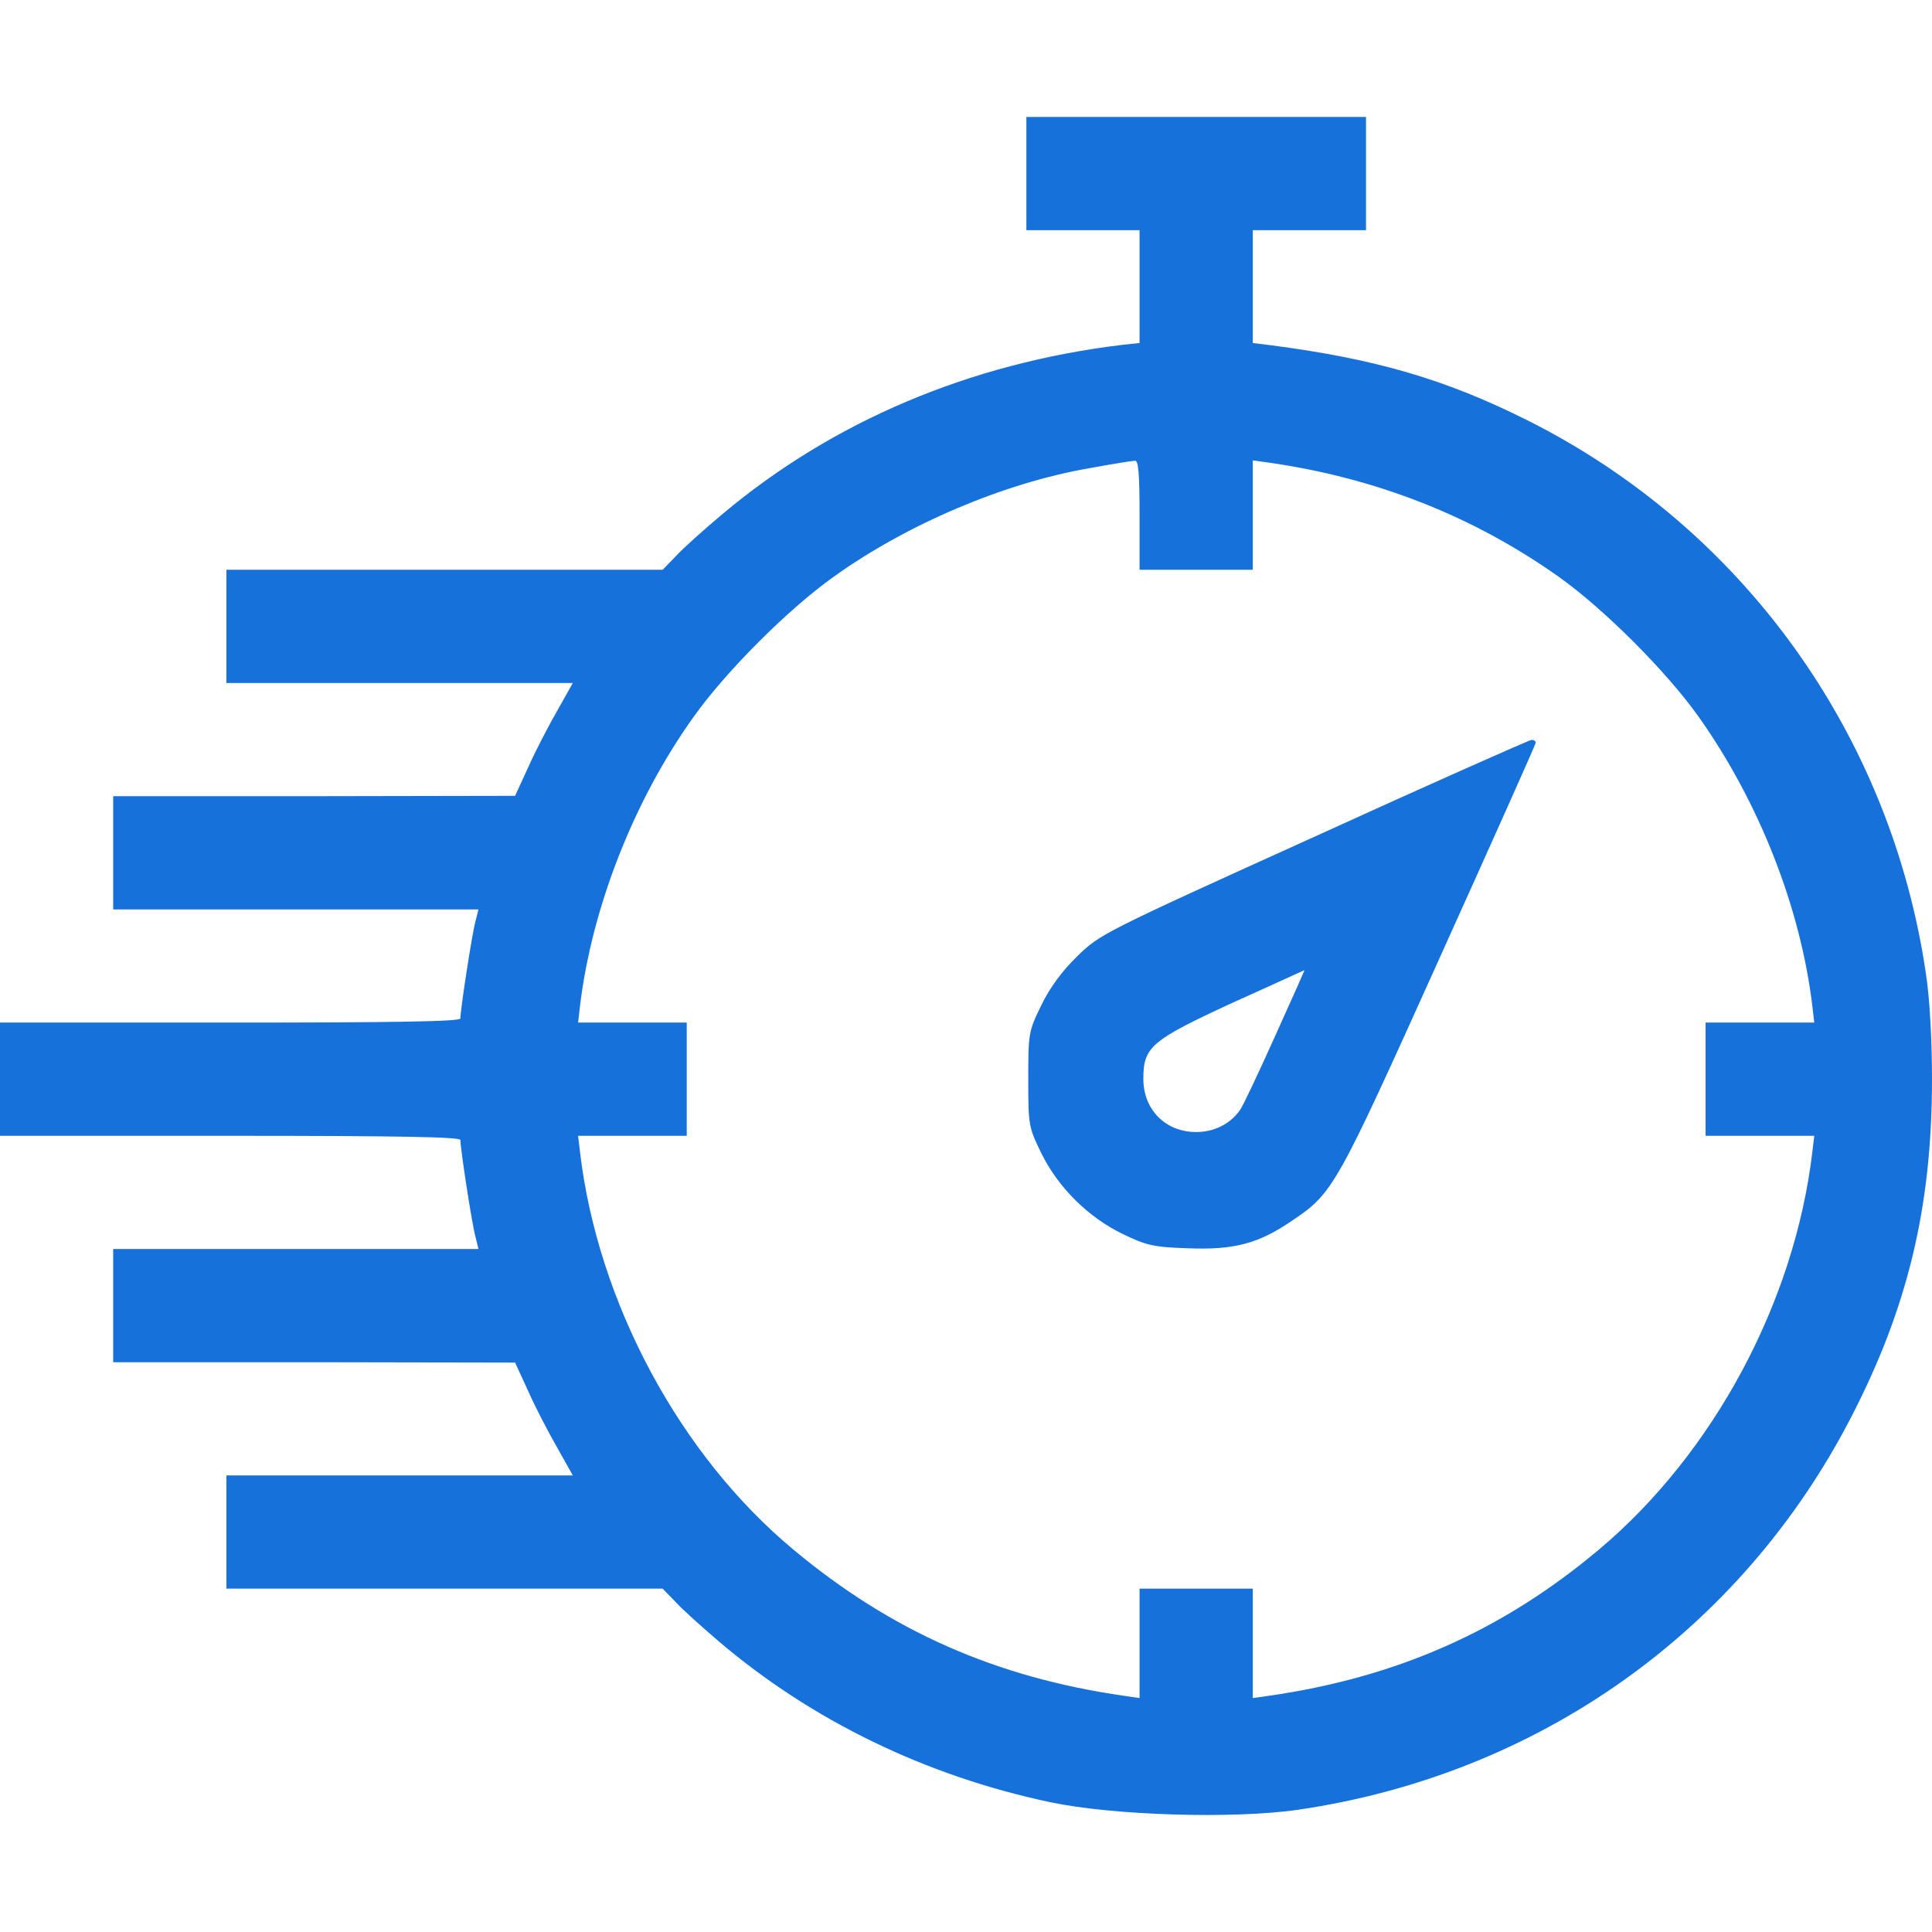
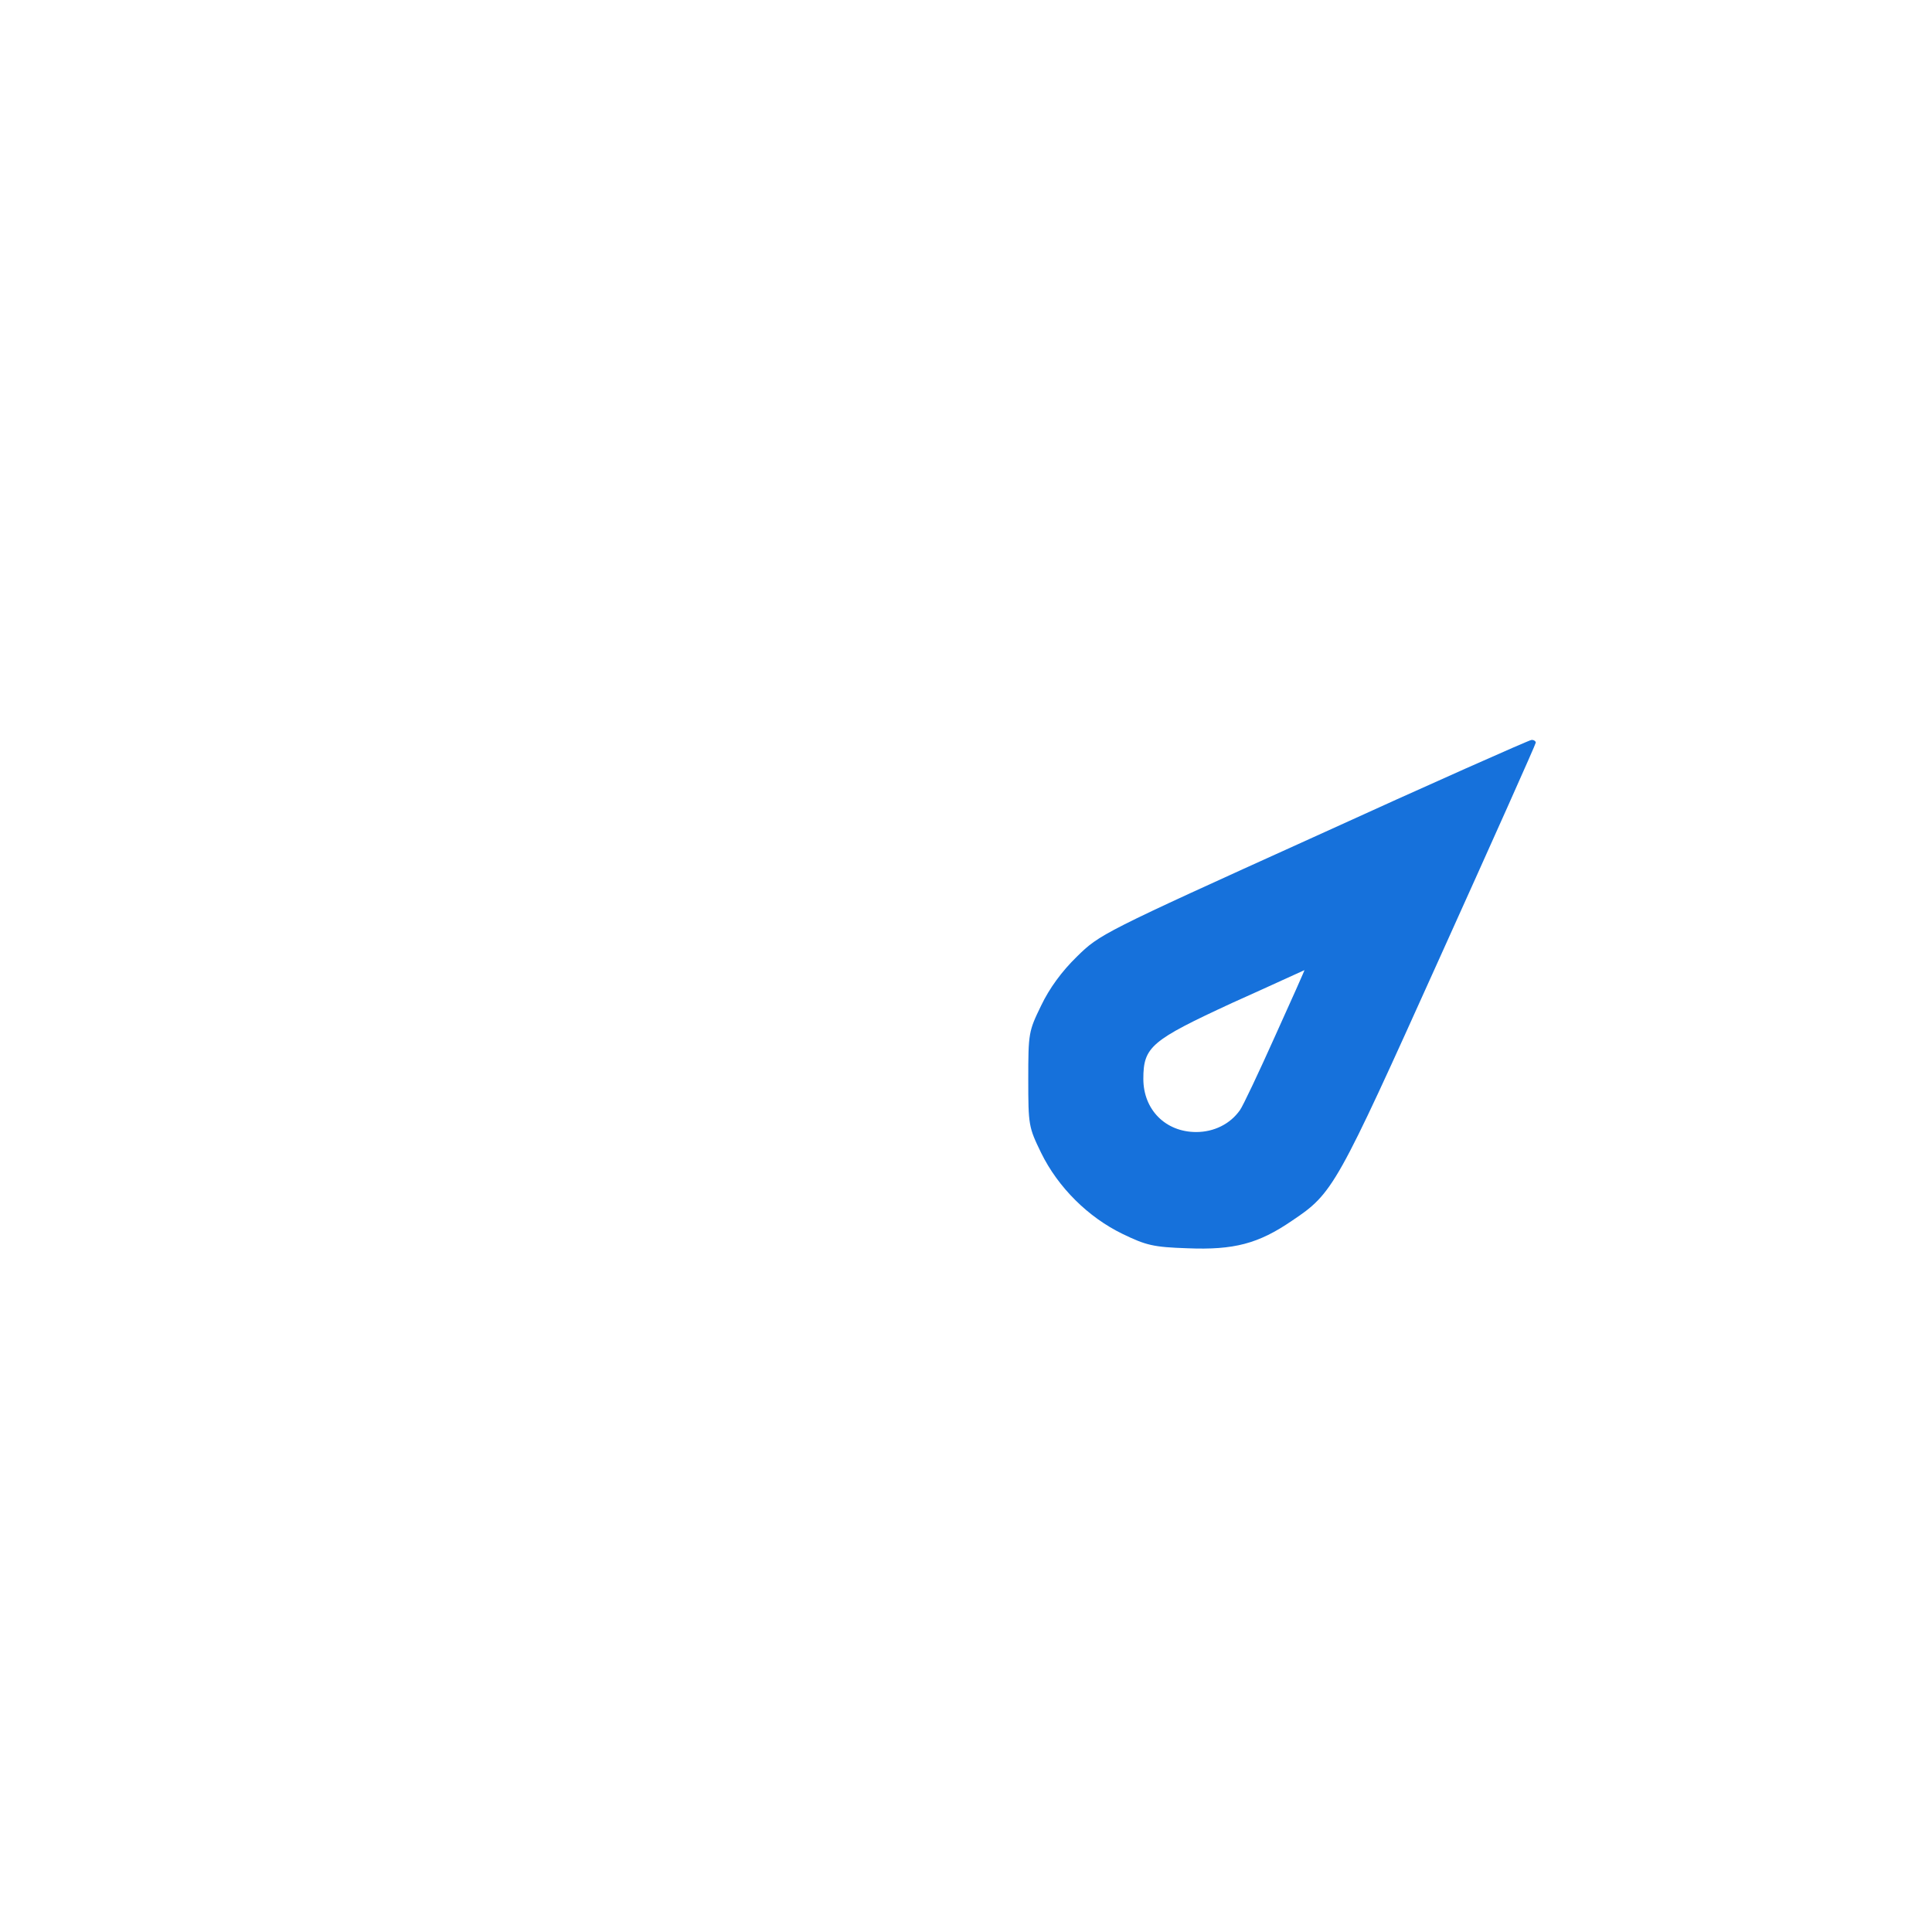
<svg xmlns="http://www.w3.org/2000/svg" width="48" height="48" viewBox="0 0 48 48" fill="none">
-   <path d="M25.5 4.313V5.719H26.906H28.312V7.116V8.522L27.872 8.569C24.094 9.028 20.7 10.463 17.953 12.769C17.494 13.153 16.959 13.631 16.791 13.819L16.462 14.156H11.044H5.625V15.563V16.969H9.928H14.231L13.847 17.653C13.631 18.028 13.303 18.656 13.125 19.059L12.797 19.772L7.809 19.781H2.812V21.188V22.594H7.35H11.887L11.812 22.894C11.728 23.194 11.438 25.088 11.438 25.303C11.438 25.378 9.881 25.406 5.719 25.406H0V26.813V28.219H5.719C9.881 28.219 11.438 28.247 11.438 28.322C11.438 28.538 11.728 30.431 11.812 30.722L11.887 31.031H7.35H2.812V32.438V33.844H7.809L12.797 33.853L13.125 34.566C13.303 34.969 13.631 35.597 13.847 35.972L14.231 36.656H9.928H5.625V38.063V39.469H11.044H16.462L16.791 39.806C16.959 39.994 17.447 40.425 17.859 40.781C20.175 42.75 22.997 44.119 26.091 44.775C27.647 45.103 30.628 45.197 32.25 44.963C38.212 44.091 43.228 40.538 45.975 35.241C47.4 32.494 48 29.981 48 26.813C48 25.838 47.944 24.806 47.85 24.197C46.978 18.244 43.303 13.134 37.969 10.453C35.916 9.422 34.172 8.916 31.575 8.578L31.125 8.522V7.116V5.719H32.531H33.938V4.313V2.906H29.719H25.5V4.313ZM28.312 12.797V14.156H29.719H31.125V12.797V11.438L31.528 11.494C34.2 11.878 36.6 12.825 38.719 14.325C39.853 15.131 41.4 16.678 42.206 17.813C43.706 19.931 44.737 22.556 45.028 25.003L45.075 25.406H43.725H42.375V26.813V28.219H43.725H45.075L45.028 28.613C44.587 32.353 42.572 36.103 39.731 38.494C37.322 40.519 34.706 41.672 31.528 42.131L31.125 42.188V40.828V39.469H29.719H28.312V40.828V42.188L27.919 42.131C24.741 41.672 22.144 40.528 19.716 38.503C16.884 36.15 14.85 32.353 14.409 28.613L14.363 28.219H15.713H17.062V26.813V25.406H15.713H14.363L14.409 25.003C14.7 22.566 15.741 19.894 17.231 17.813C18.038 16.678 19.584 15.131 20.719 14.325C22.538 13.022 24.947 12 27.056 11.634C27.619 11.531 28.134 11.447 28.2 11.447C28.284 11.438 28.312 11.766 28.312 12.797Z" fill="#1671DB" />
  <path d="M32.625 20.803C27.384 23.175 27.319 23.213 26.756 23.766C26.381 24.131 26.072 24.553 25.866 24.985C25.556 25.622 25.547 25.669 25.547 26.813C25.547 27.956 25.556 28.003 25.866 28.641C26.288 29.503 27.038 30.244 27.891 30.657C28.472 30.938 28.65 30.985 29.503 31.013C30.656 31.06 31.266 30.9 32.1 30.328C33.122 29.644 33.197 29.503 35.766 23.803C37.078 20.897 38.156 18.488 38.156 18.45C38.156 18.413 38.1 18.375 38.044 18.385C37.978 18.394 35.541 19.472 32.625 20.803ZM31.678 25.744C31.275 26.644 30.881 27.478 30.806 27.581C30.562 27.928 30.159 28.125 29.719 28.125C28.959 28.125 28.406 27.572 28.406 26.803C28.406 26.006 28.603 25.847 30.609 24.919C31.594 24.478 32.4 24.103 32.409 24.103C32.419 24.094 32.091 24.835 31.678 25.744Z" fill="#1671DB" />
</svg>